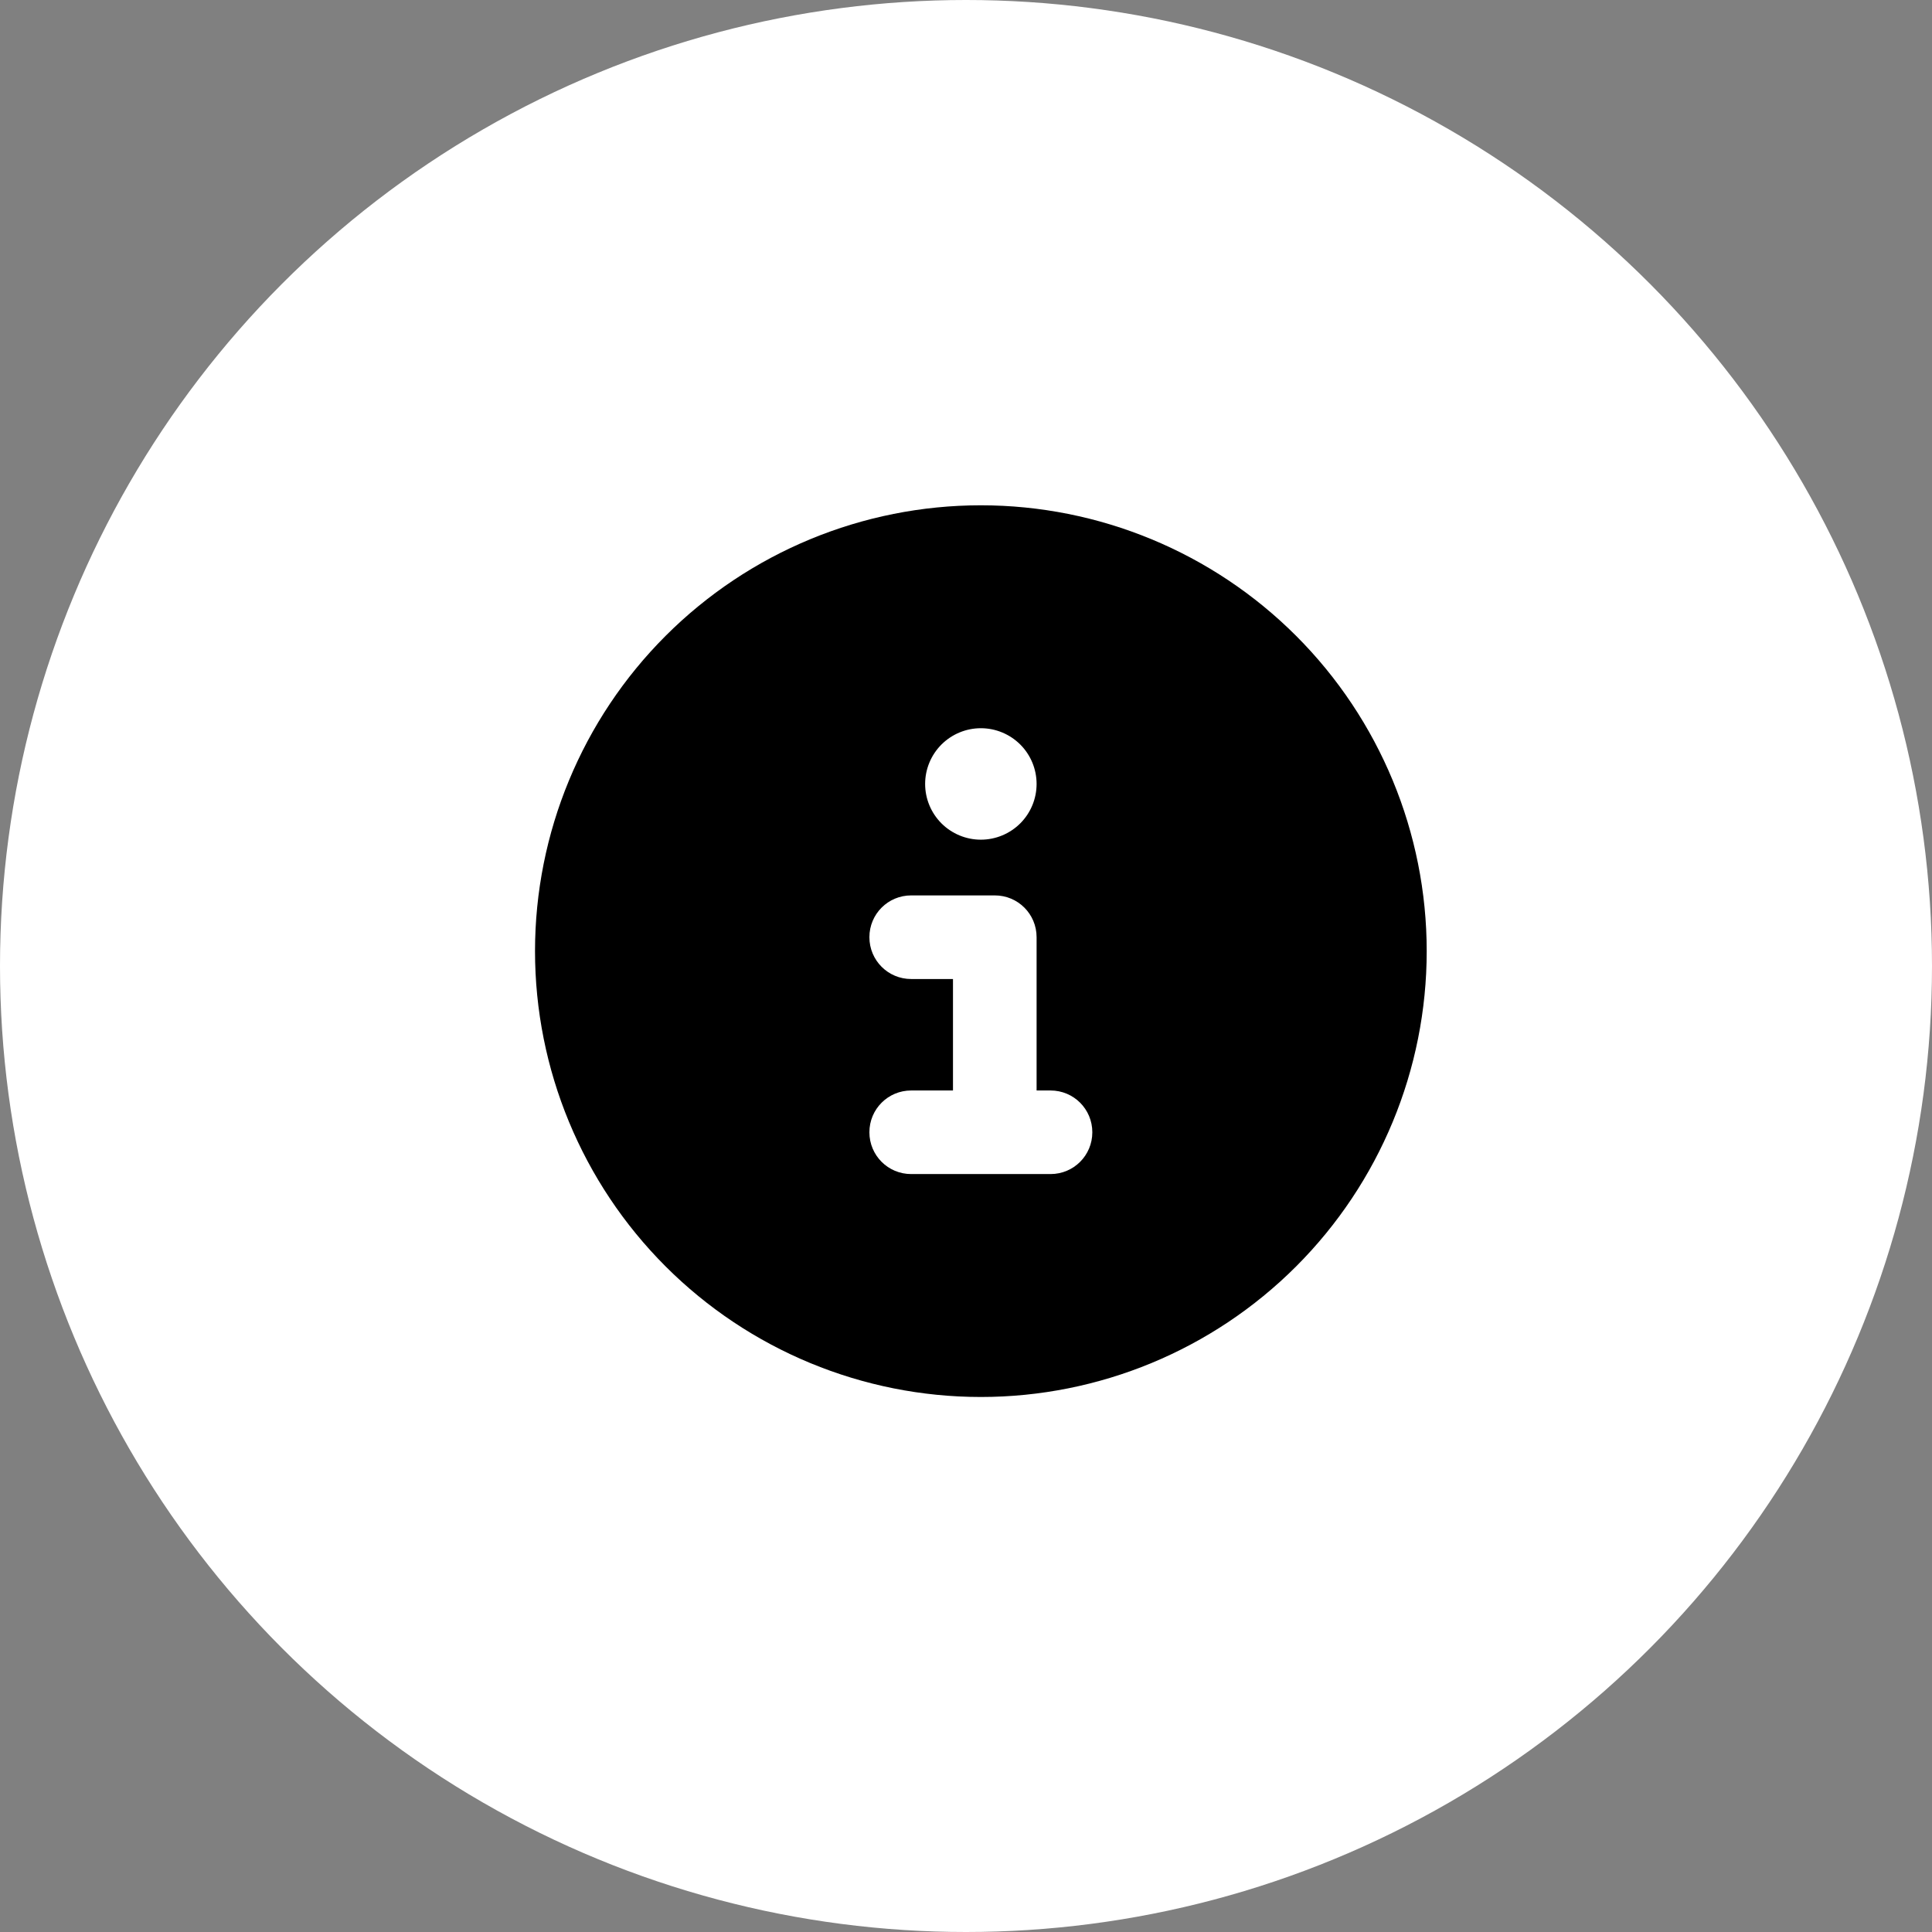
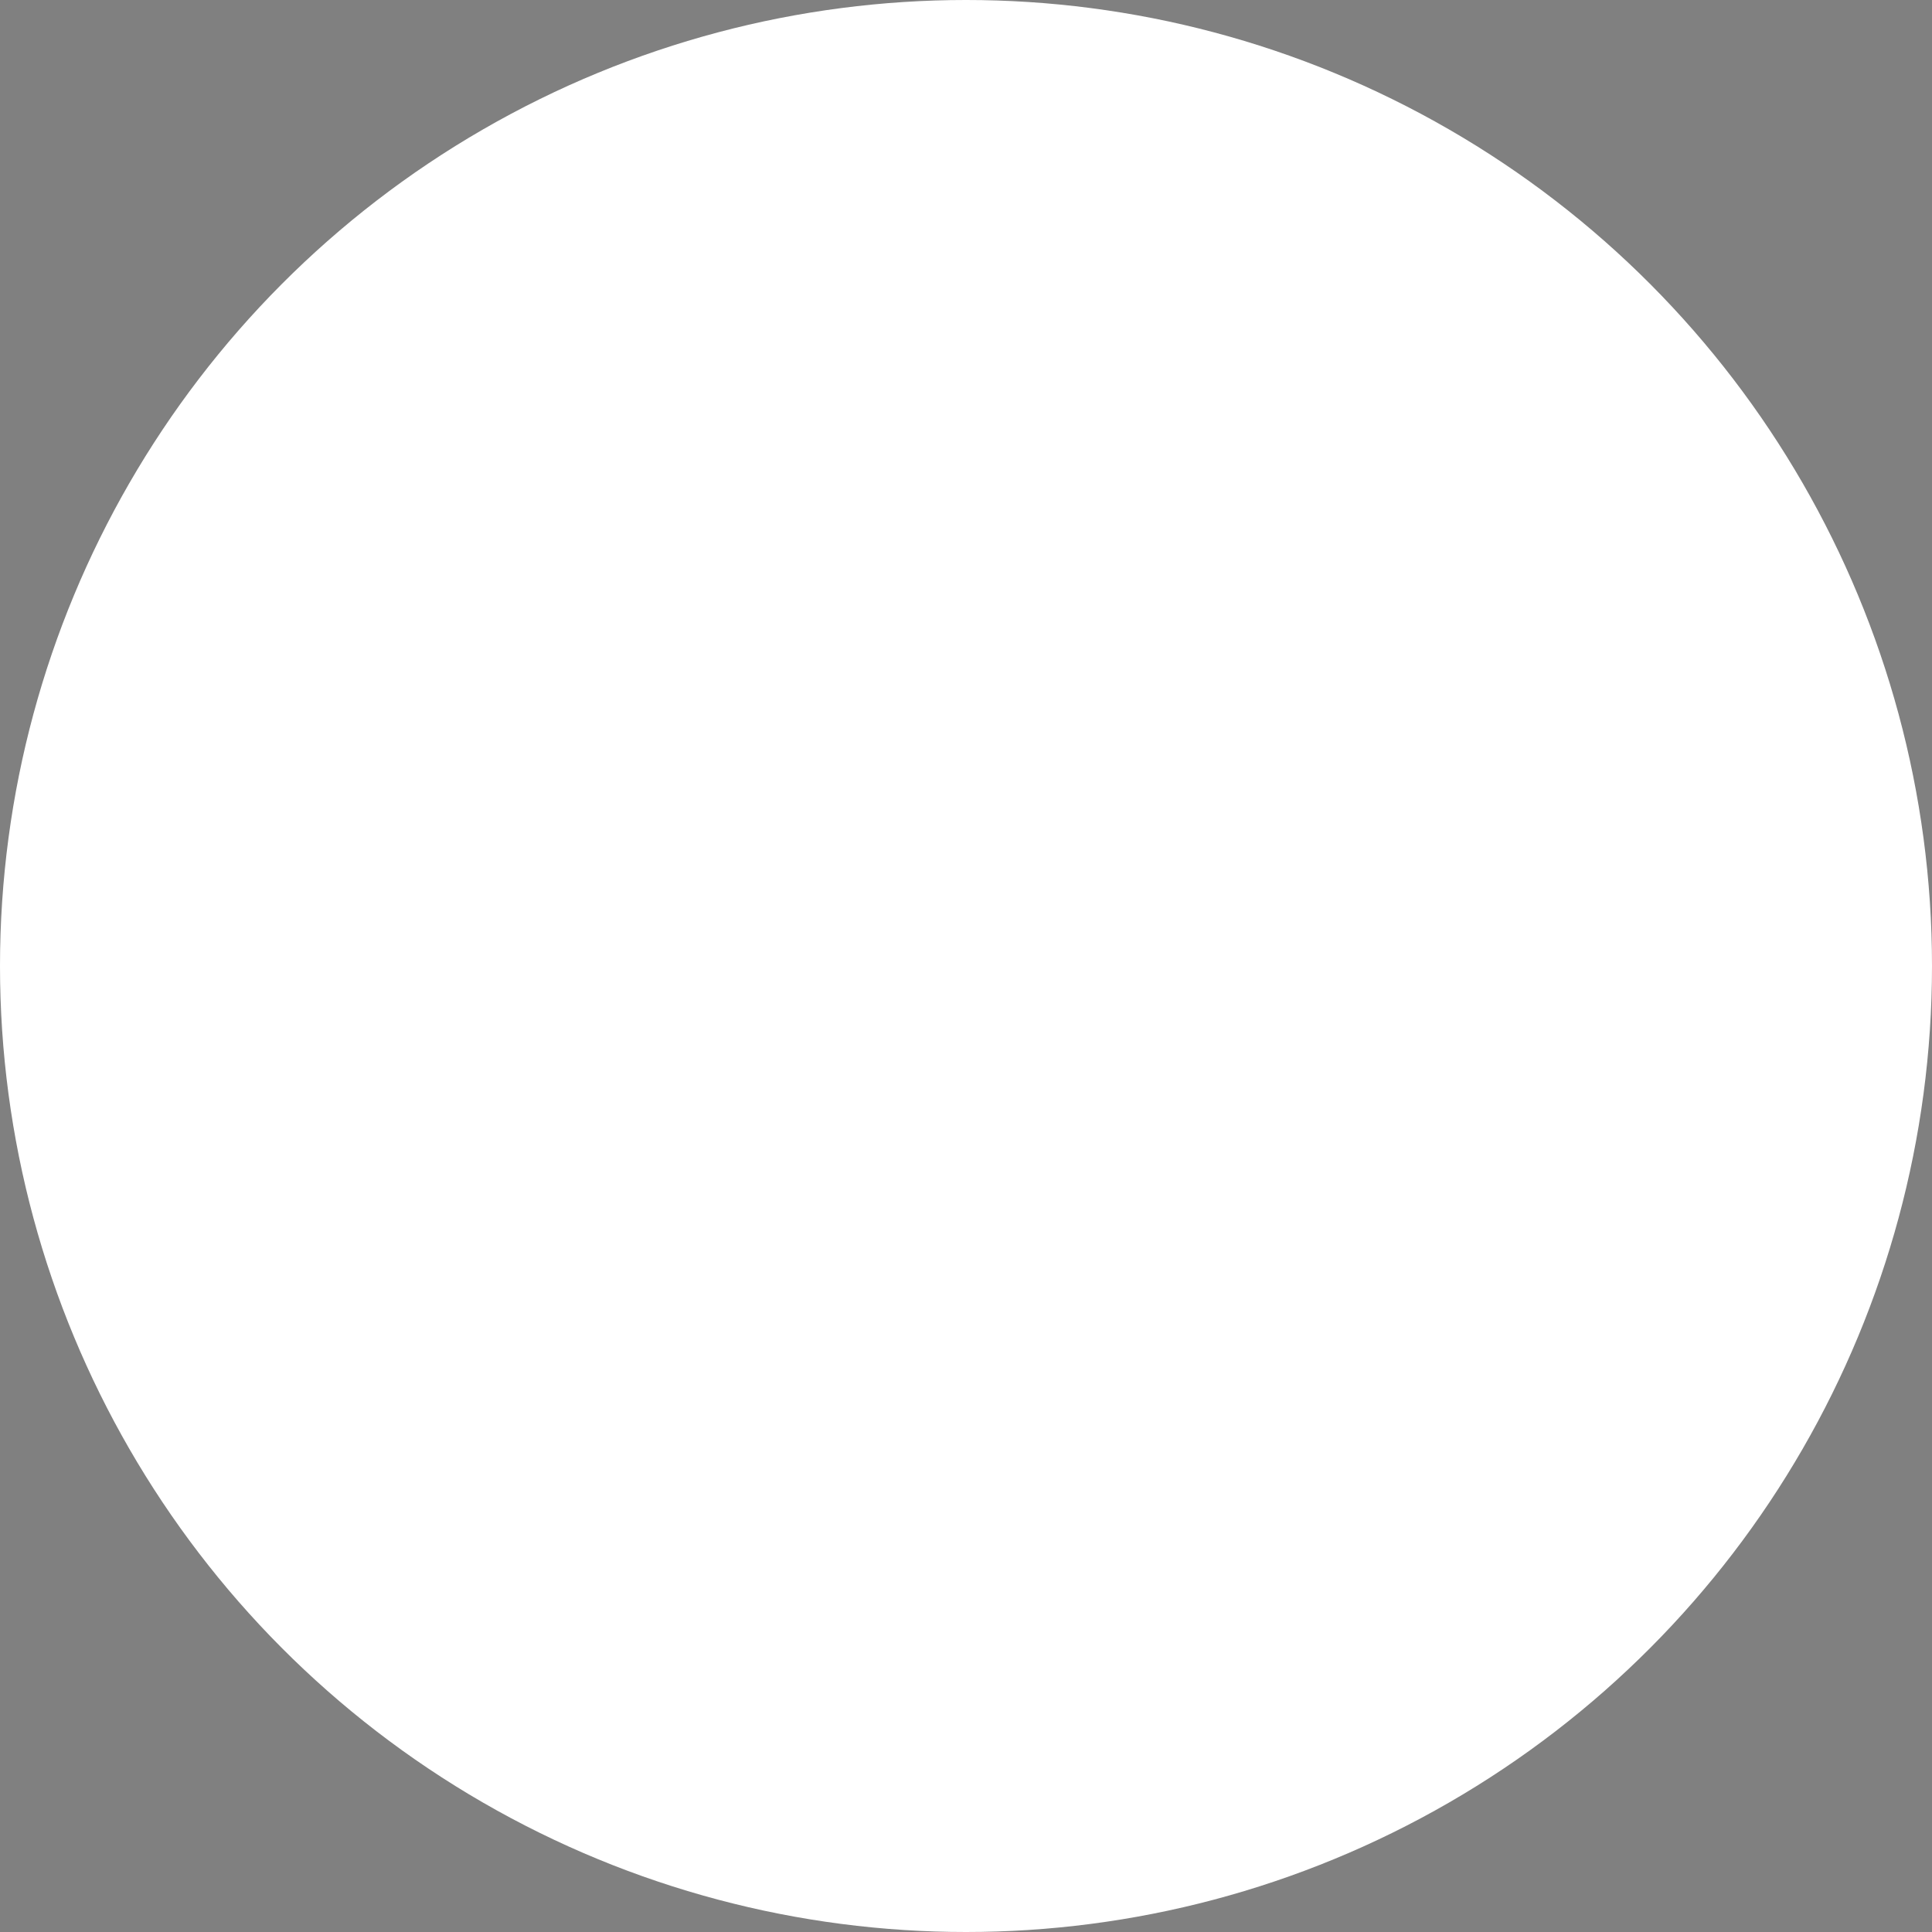
<svg xmlns="http://www.w3.org/2000/svg" width="65" height="65" viewBox="0 0 65 65" fill="none">
  <rect x="0" y="0" width="65" height="65" fill="#808080" stroke="none" />
  <circle cx="32.5" cy="32.5" r="32.5" fill="white" />
-   <path d="M33 47C36.978 47 40.794 45.42 43.607 42.607C46.42 39.794 48 35.978 48 32C48 28.022 46.42 24.206 43.607 21.393C40.794 18.58 36.978 17 33 17C29.022 17 25.206 18.58 22.393 21.393C19.58 24.206 18 28.022 18 32C18 35.978 19.58 39.794 22.393 42.607C25.206 45.42 29.022 47 33 47ZM30.656 36.688H32.062V32.938H30.656C29.877 32.938 29.25 32.31 29.25 31.531C29.25 30.752 29.877 30.125 30.656 30.125H33.469C34.248 30.125 34.875 30.752 34.875 31.531V36.688H35.344C36.123 36.688 36.75 37.315 36.75 38.094C36.75 38.873 36.123 39.5 35.344 39.5H30.656C29.877 39.5 29.25 38.873 29.25 38.094C29.25 37.315 29.877 36.688 30.656 36.688ZM33 24.5C33.497 24.5 33.974 24.698 34.326 25.049C34.678 25.401 34.875 25.878 34.875 26.375C34.875 26.872 34.678 27.349 34.326 27.701C33.974 28.052 33.497 28.25 33 28.25C32.503 28.25 32.026 28.052 31.674 27.701C31.323 27.349 31.125 26.872 31.125 26.375C31.125 25.878 31.323 25.401 31.674 25.049C32.026 24.698 32.503 24.5 33 24.5Z" fill="black" />
</svg>